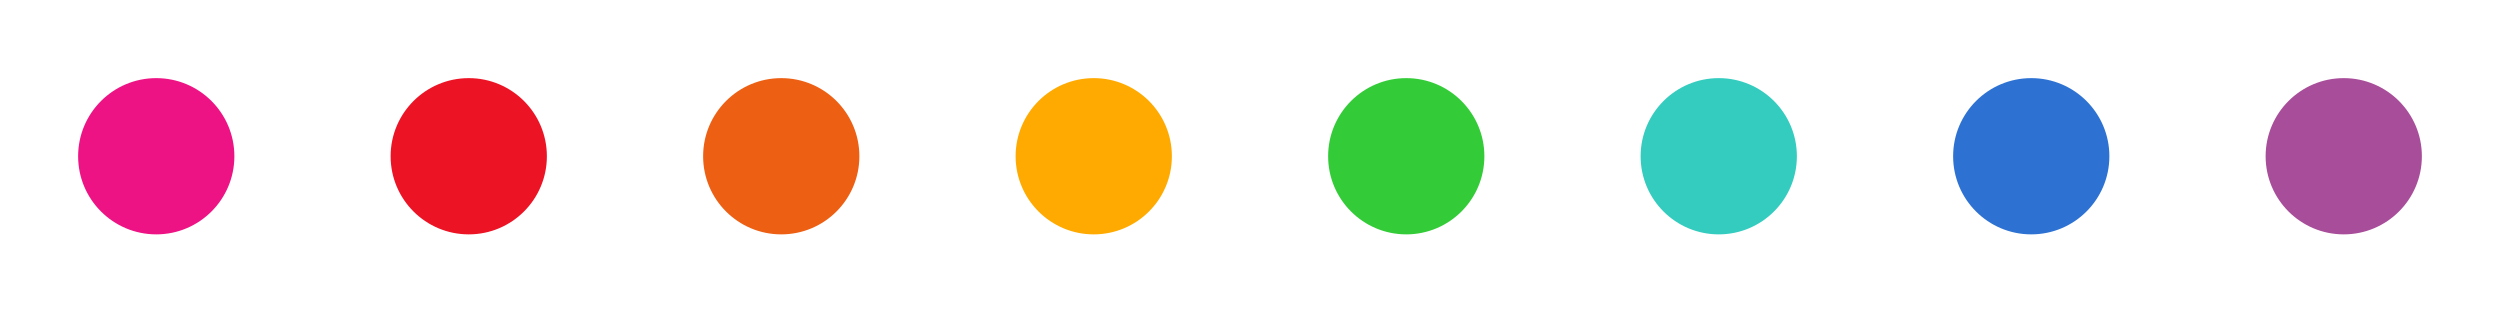
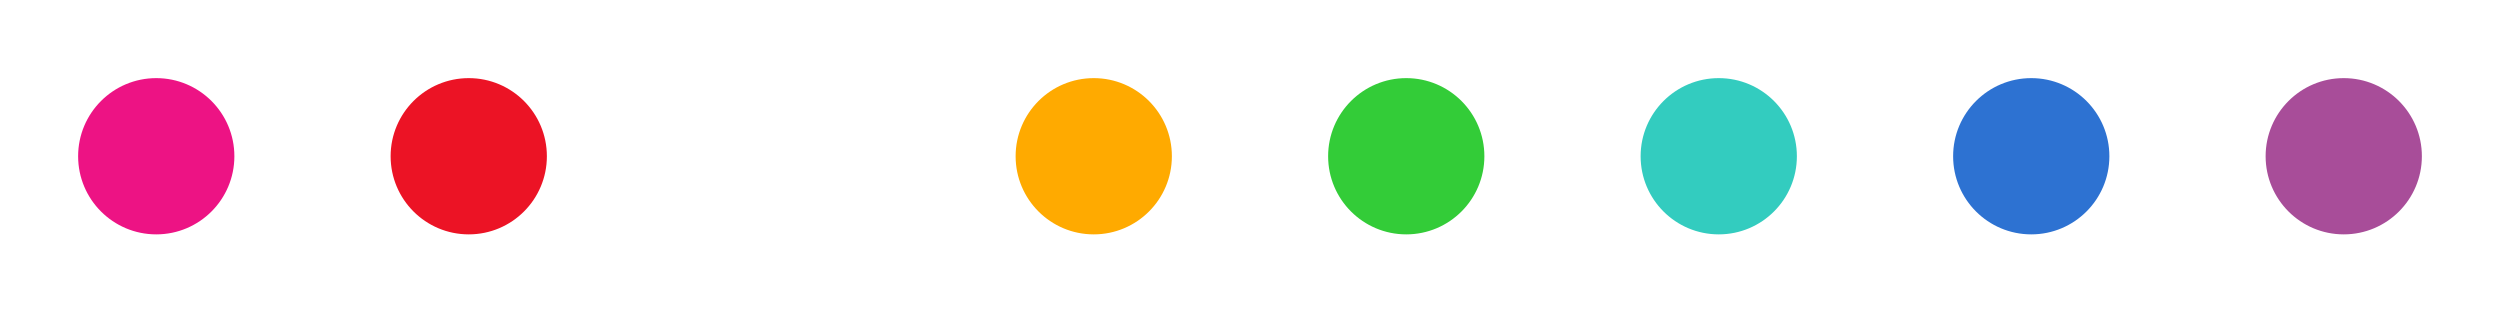
<svg xmlns="http://www.w3.org/2000/svg" data-id="Layer_1" data-name="Layer 1" viewBox="0 0 800 100">
  <defs>
    <style>
      .cls-1 {
        fill: #ed5f13;
      }

      .cls-2 {
        fill: #ec1325;
      }

      .cls-3 {
        fill: #ed1384;
      }

      .cls-4 {
        fill: #fa0;
      }

      .cls-5 {
        fill: #a84d99;
      }

      .cls-6 {
        fill: #33ccbf;
      }

      .cls-7 {
        fill: #33cc38;
      }

      .cls-8 {
        fill: #2d72d2;
      }
    </style>
  </defs>
  <g id="_3_Leaves" data-name="3 Leaves">
    <circle class="cls-3" cx="50" cy="50" r="25" />
    <circle class="cls-7" cx="450" cy="50" r="25" />
    <circle class="cls-2" cx="150" cy="50" r="25" />
    <circle class="cls-6" cx="550" cy="50" r="25" />
-     <circle class="cls-1" cx="250" cy="50" r="25" />
    <circle class="cls-8" cx="650" cy="50" r="25" />
    <circle class="cls-4" cx="350" cy="50" r="25" />
    <circle class="cls-5" cx="750" cy="50" r="25" />
  </g>
</svg>